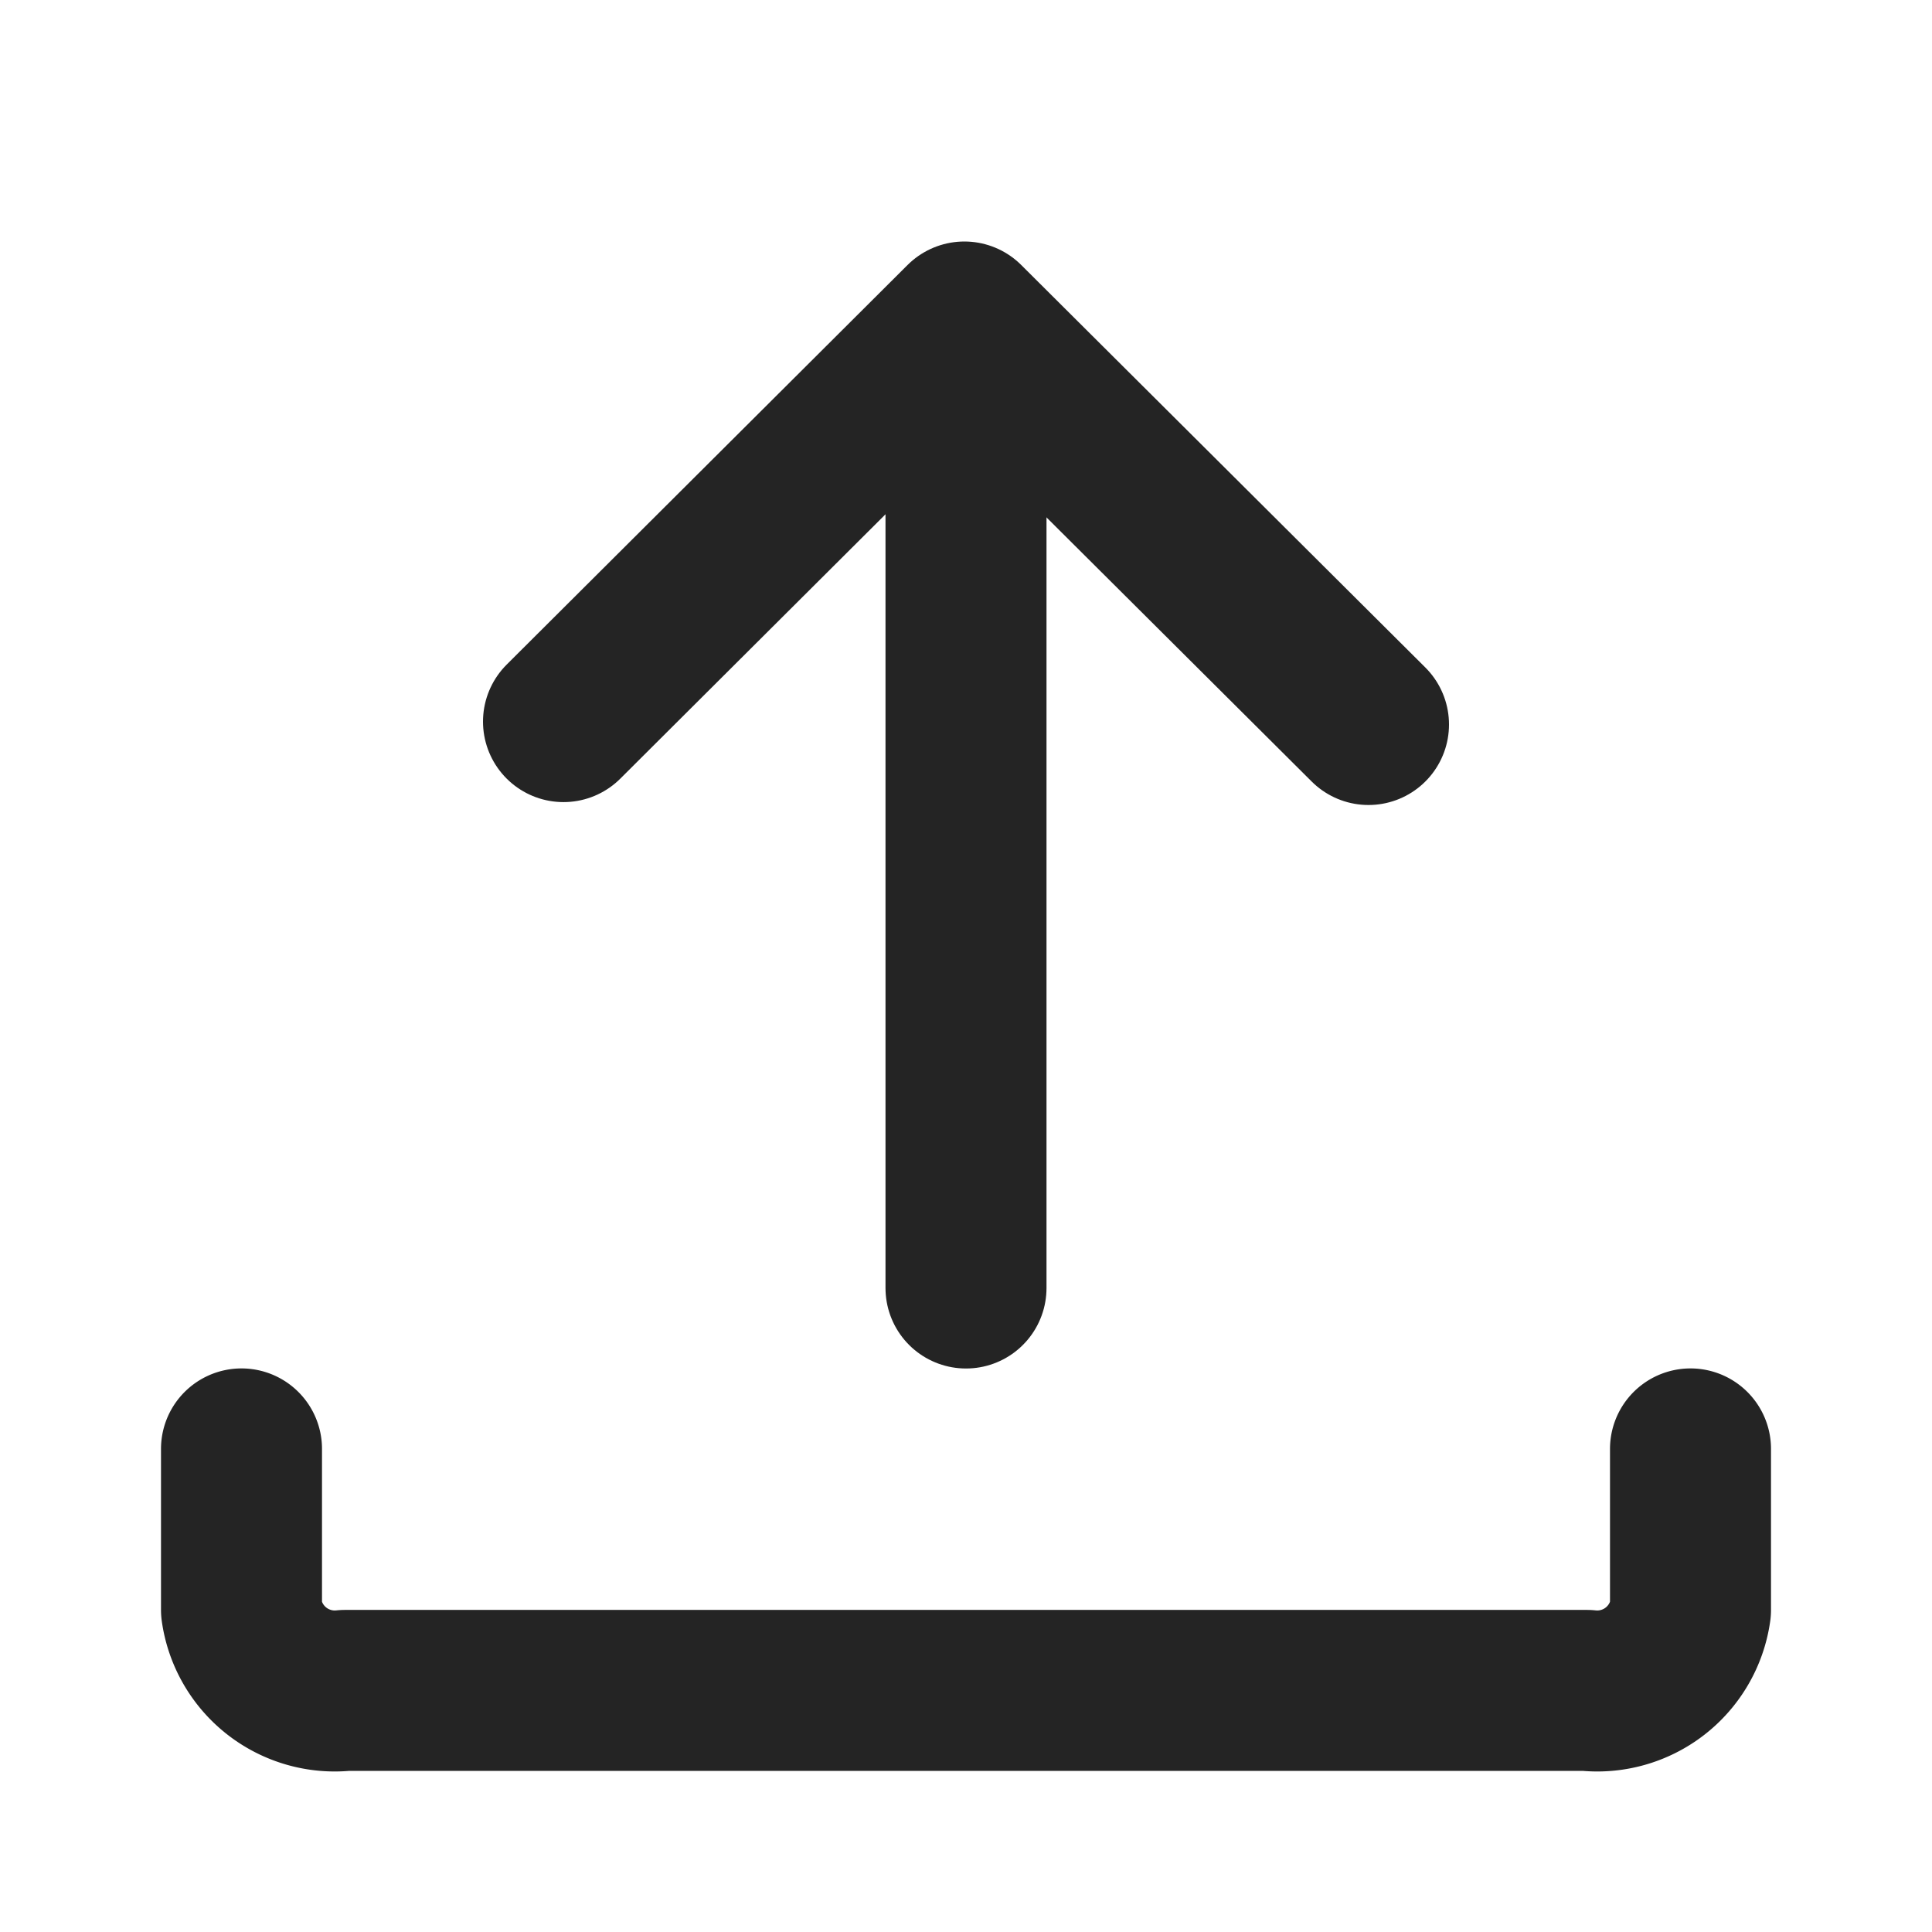
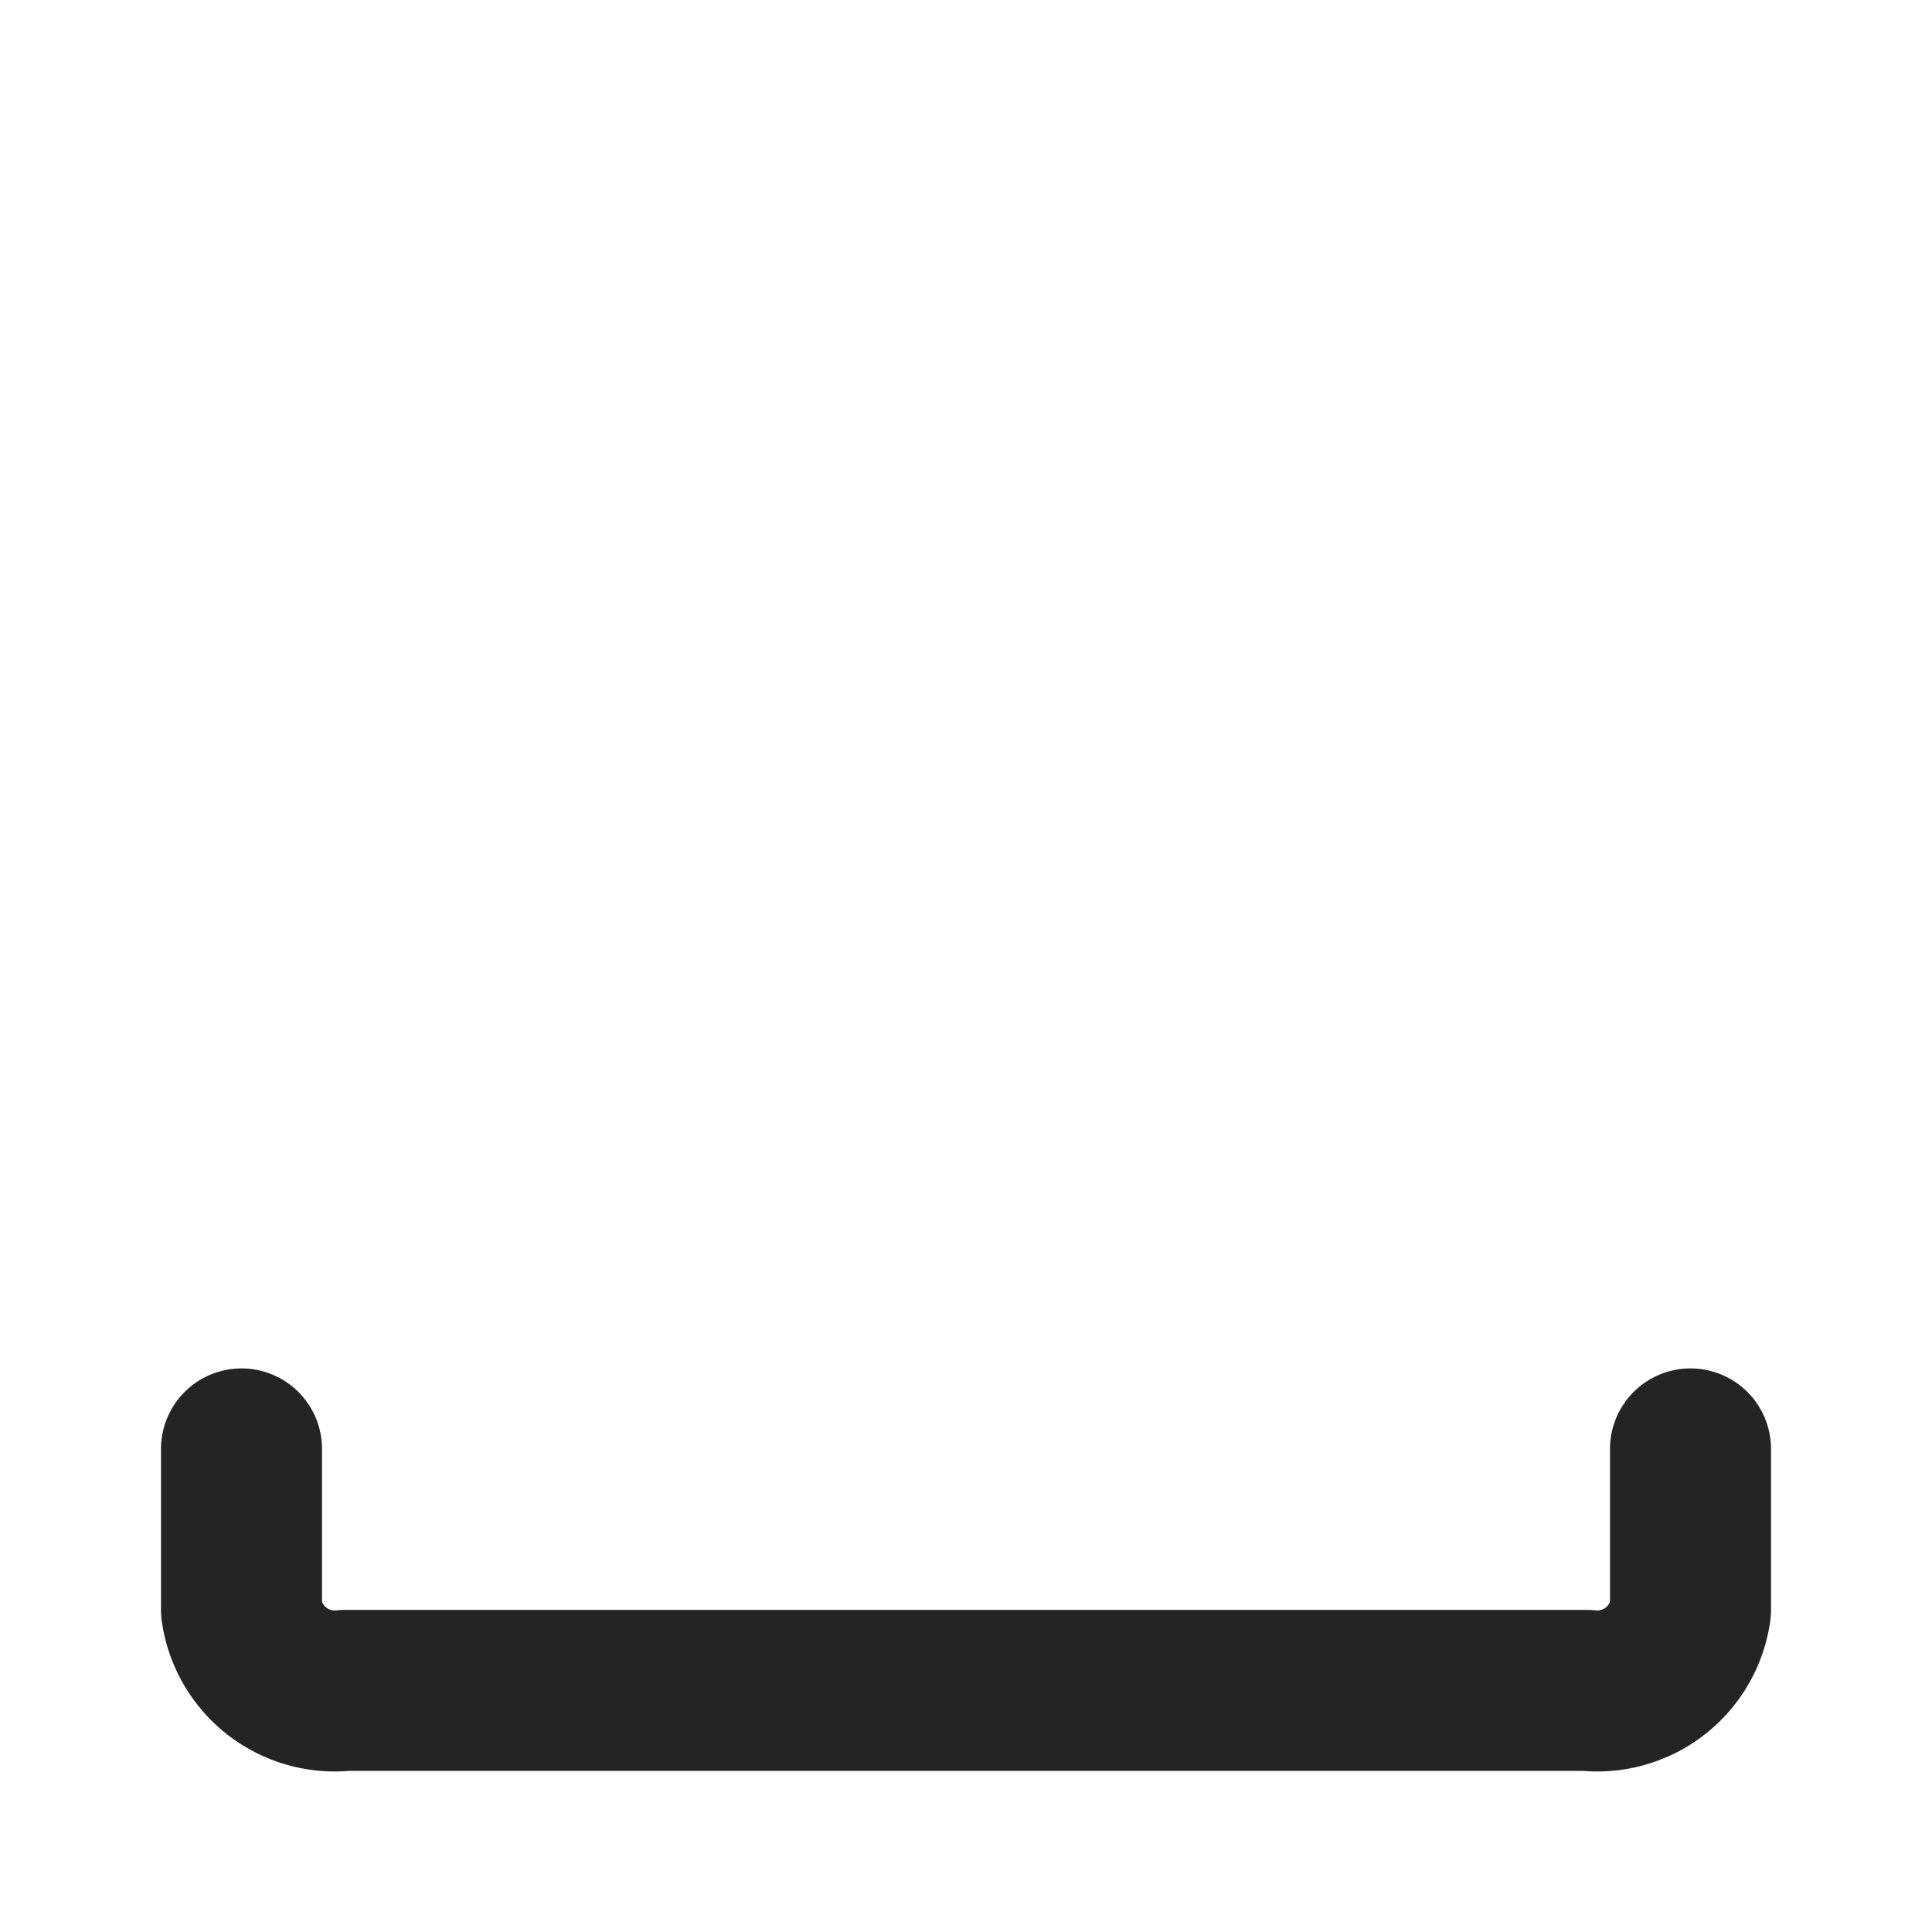
<svg xmlns="http://www.w3.org/2000/svg" width="24" height="24" viewBox="0 0 24 24">
  <g id="ico_upload" transform="translate(3 2.586)">
-     <rect id="사각형_52924" data-name="사각형 52924" width="24" height="24" transform="translate(-3 -2.586)" fill="red" opacity="0" />
    <g id="그룹_21660" data-name="그룹 21660" transform="translate(4 2.914)">
-       <path id="패스_4559" data-name="패스 4559" d="M18,1.036,13.02,6,8,1" transform="translate(18 4.5) rotate(180)" fill="none" stroke="#242424" stroke-linecap="round" stroke-linejoin="round" stroke-width="2" />
-       <line id="선_187" data-name="선 187" y2="10" transform="translate(5 0.5)" fill="none" stroke="#242424" stroke-linecap="round" stroke-linejoin="round" stroke-width="2" />
-     </g>
+       </g>
    <path id="패스_4561" data-name="패스 4561" d="M19,31.1v2a1.17,1.17,0,0,1-1.286,1H2.286A1.17,1.17,0,0,1,1,33.1v-2" transform="translate(-1 -15.687)" fill="none" stroke="#242424" stroke-linecap="round" stroke-linejoin="round" stroke-width="2" />
  </g>
</svg>